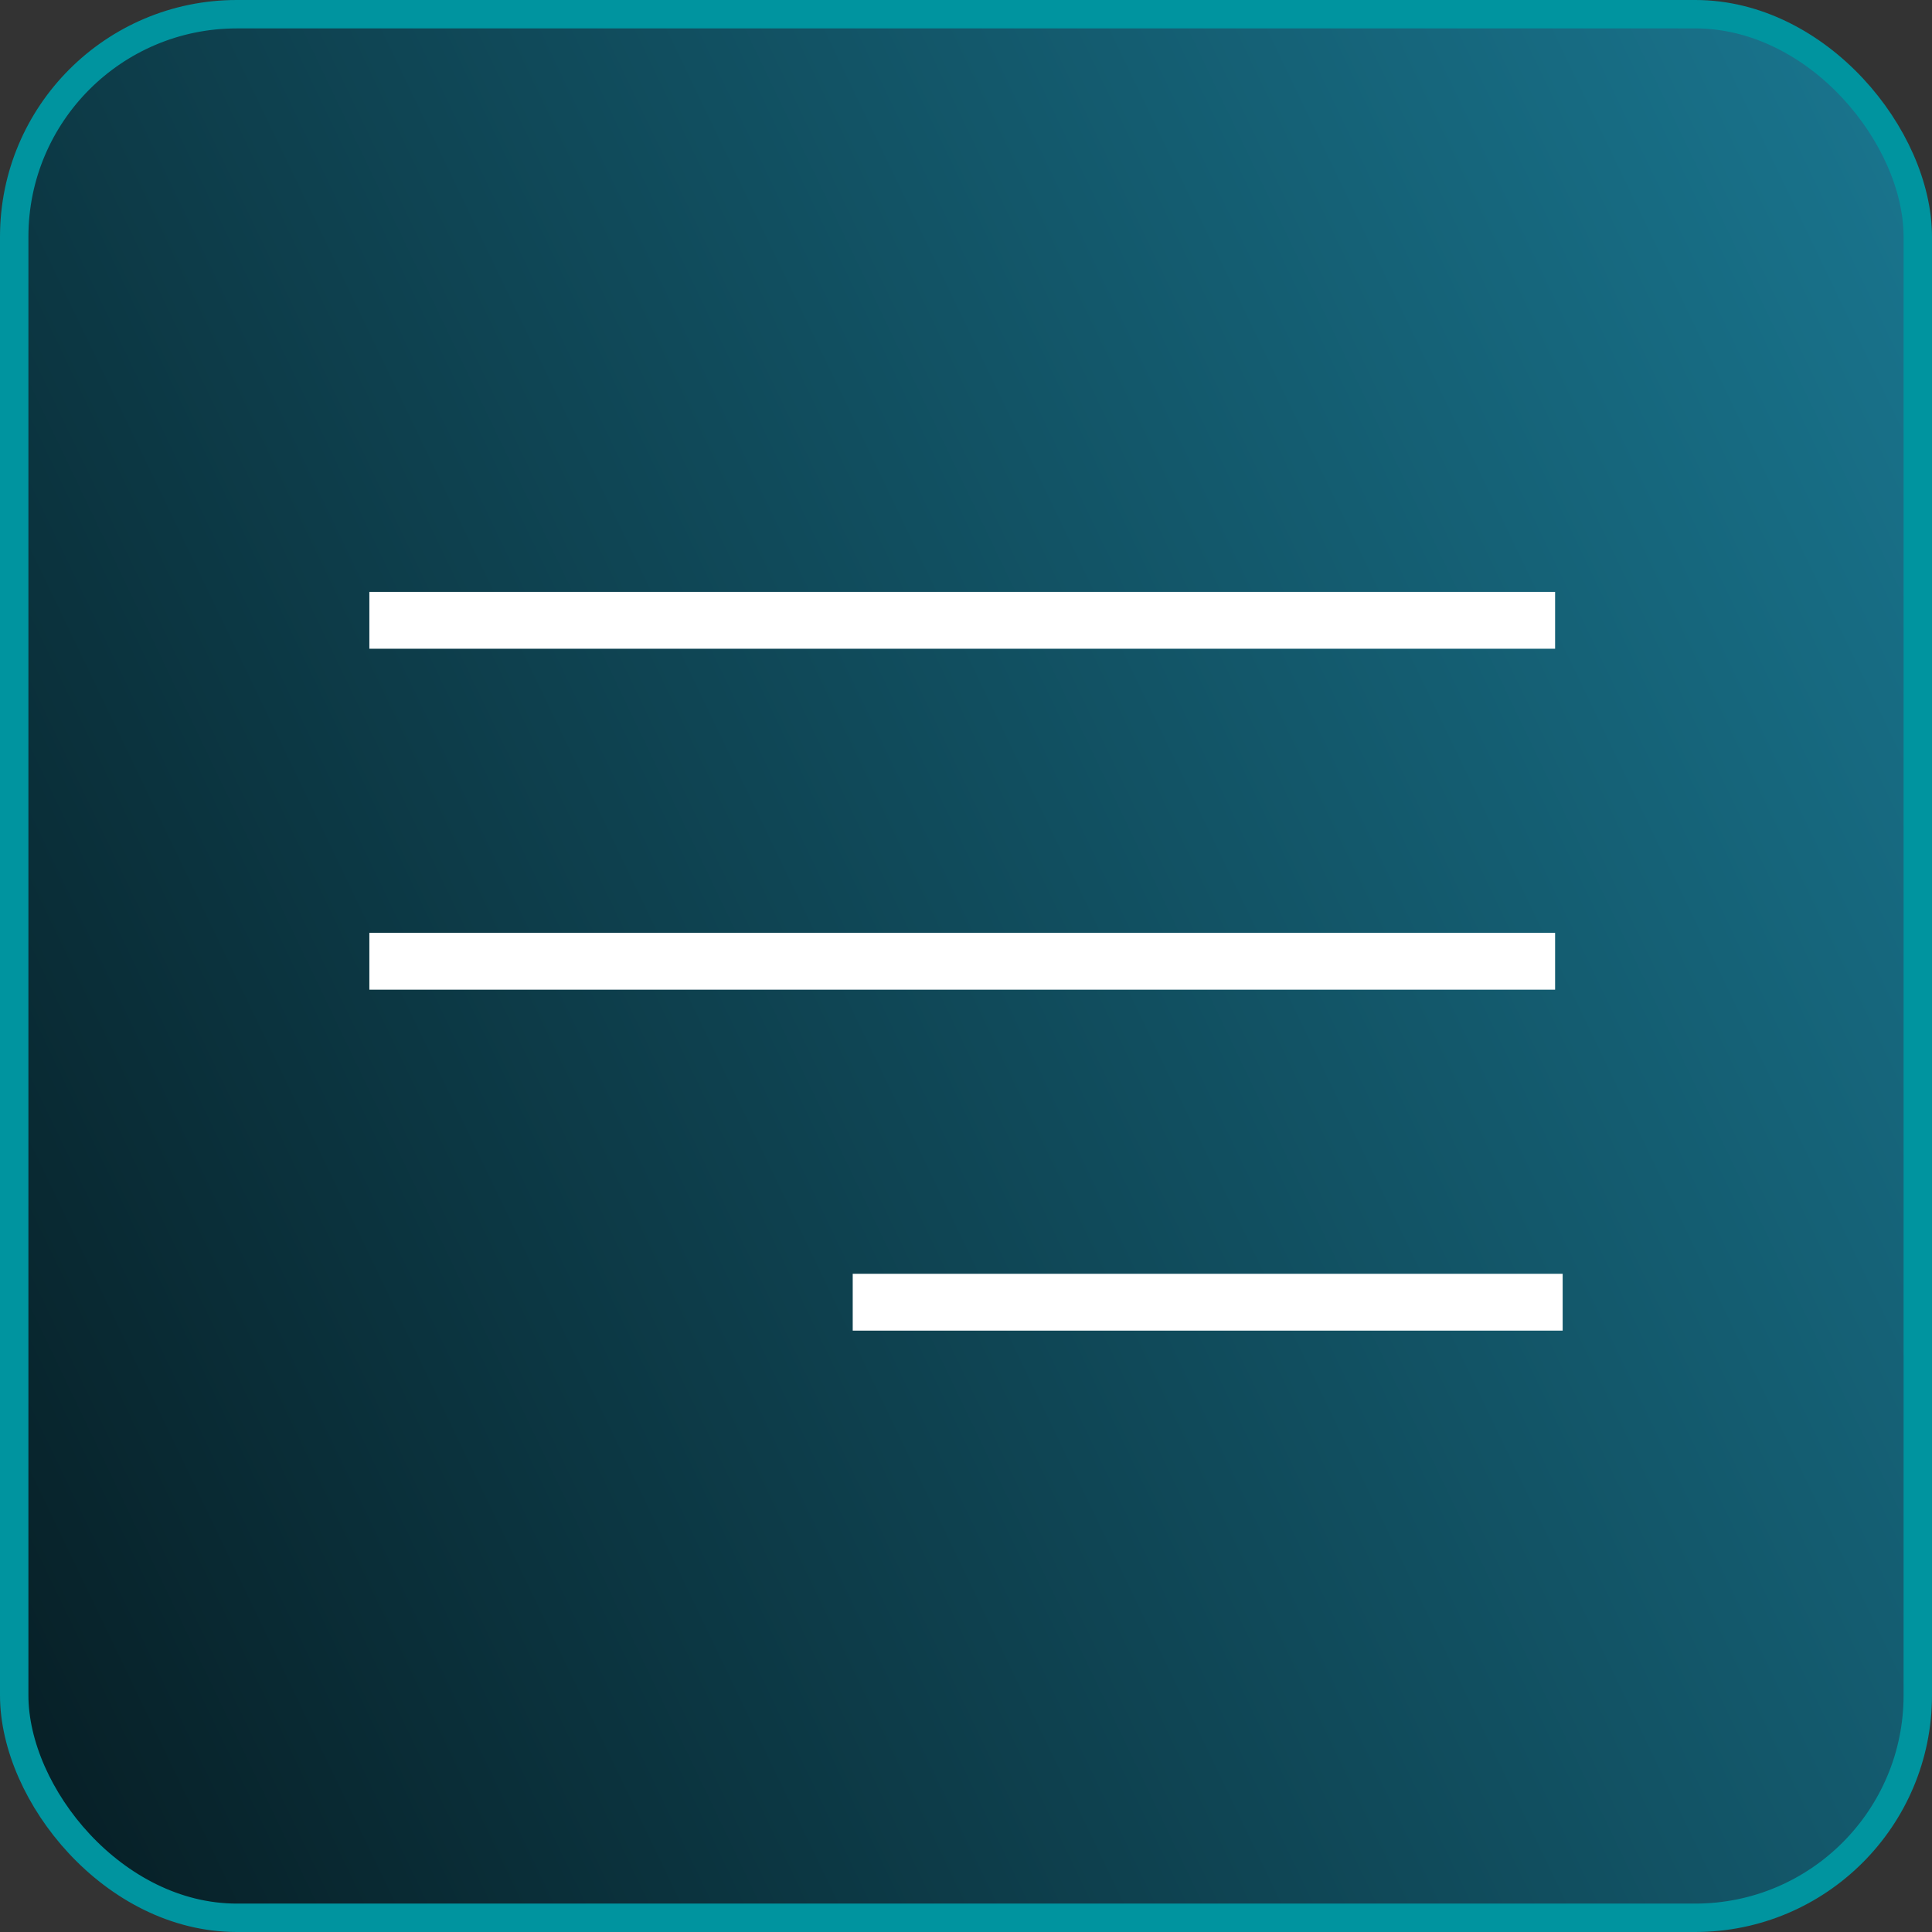
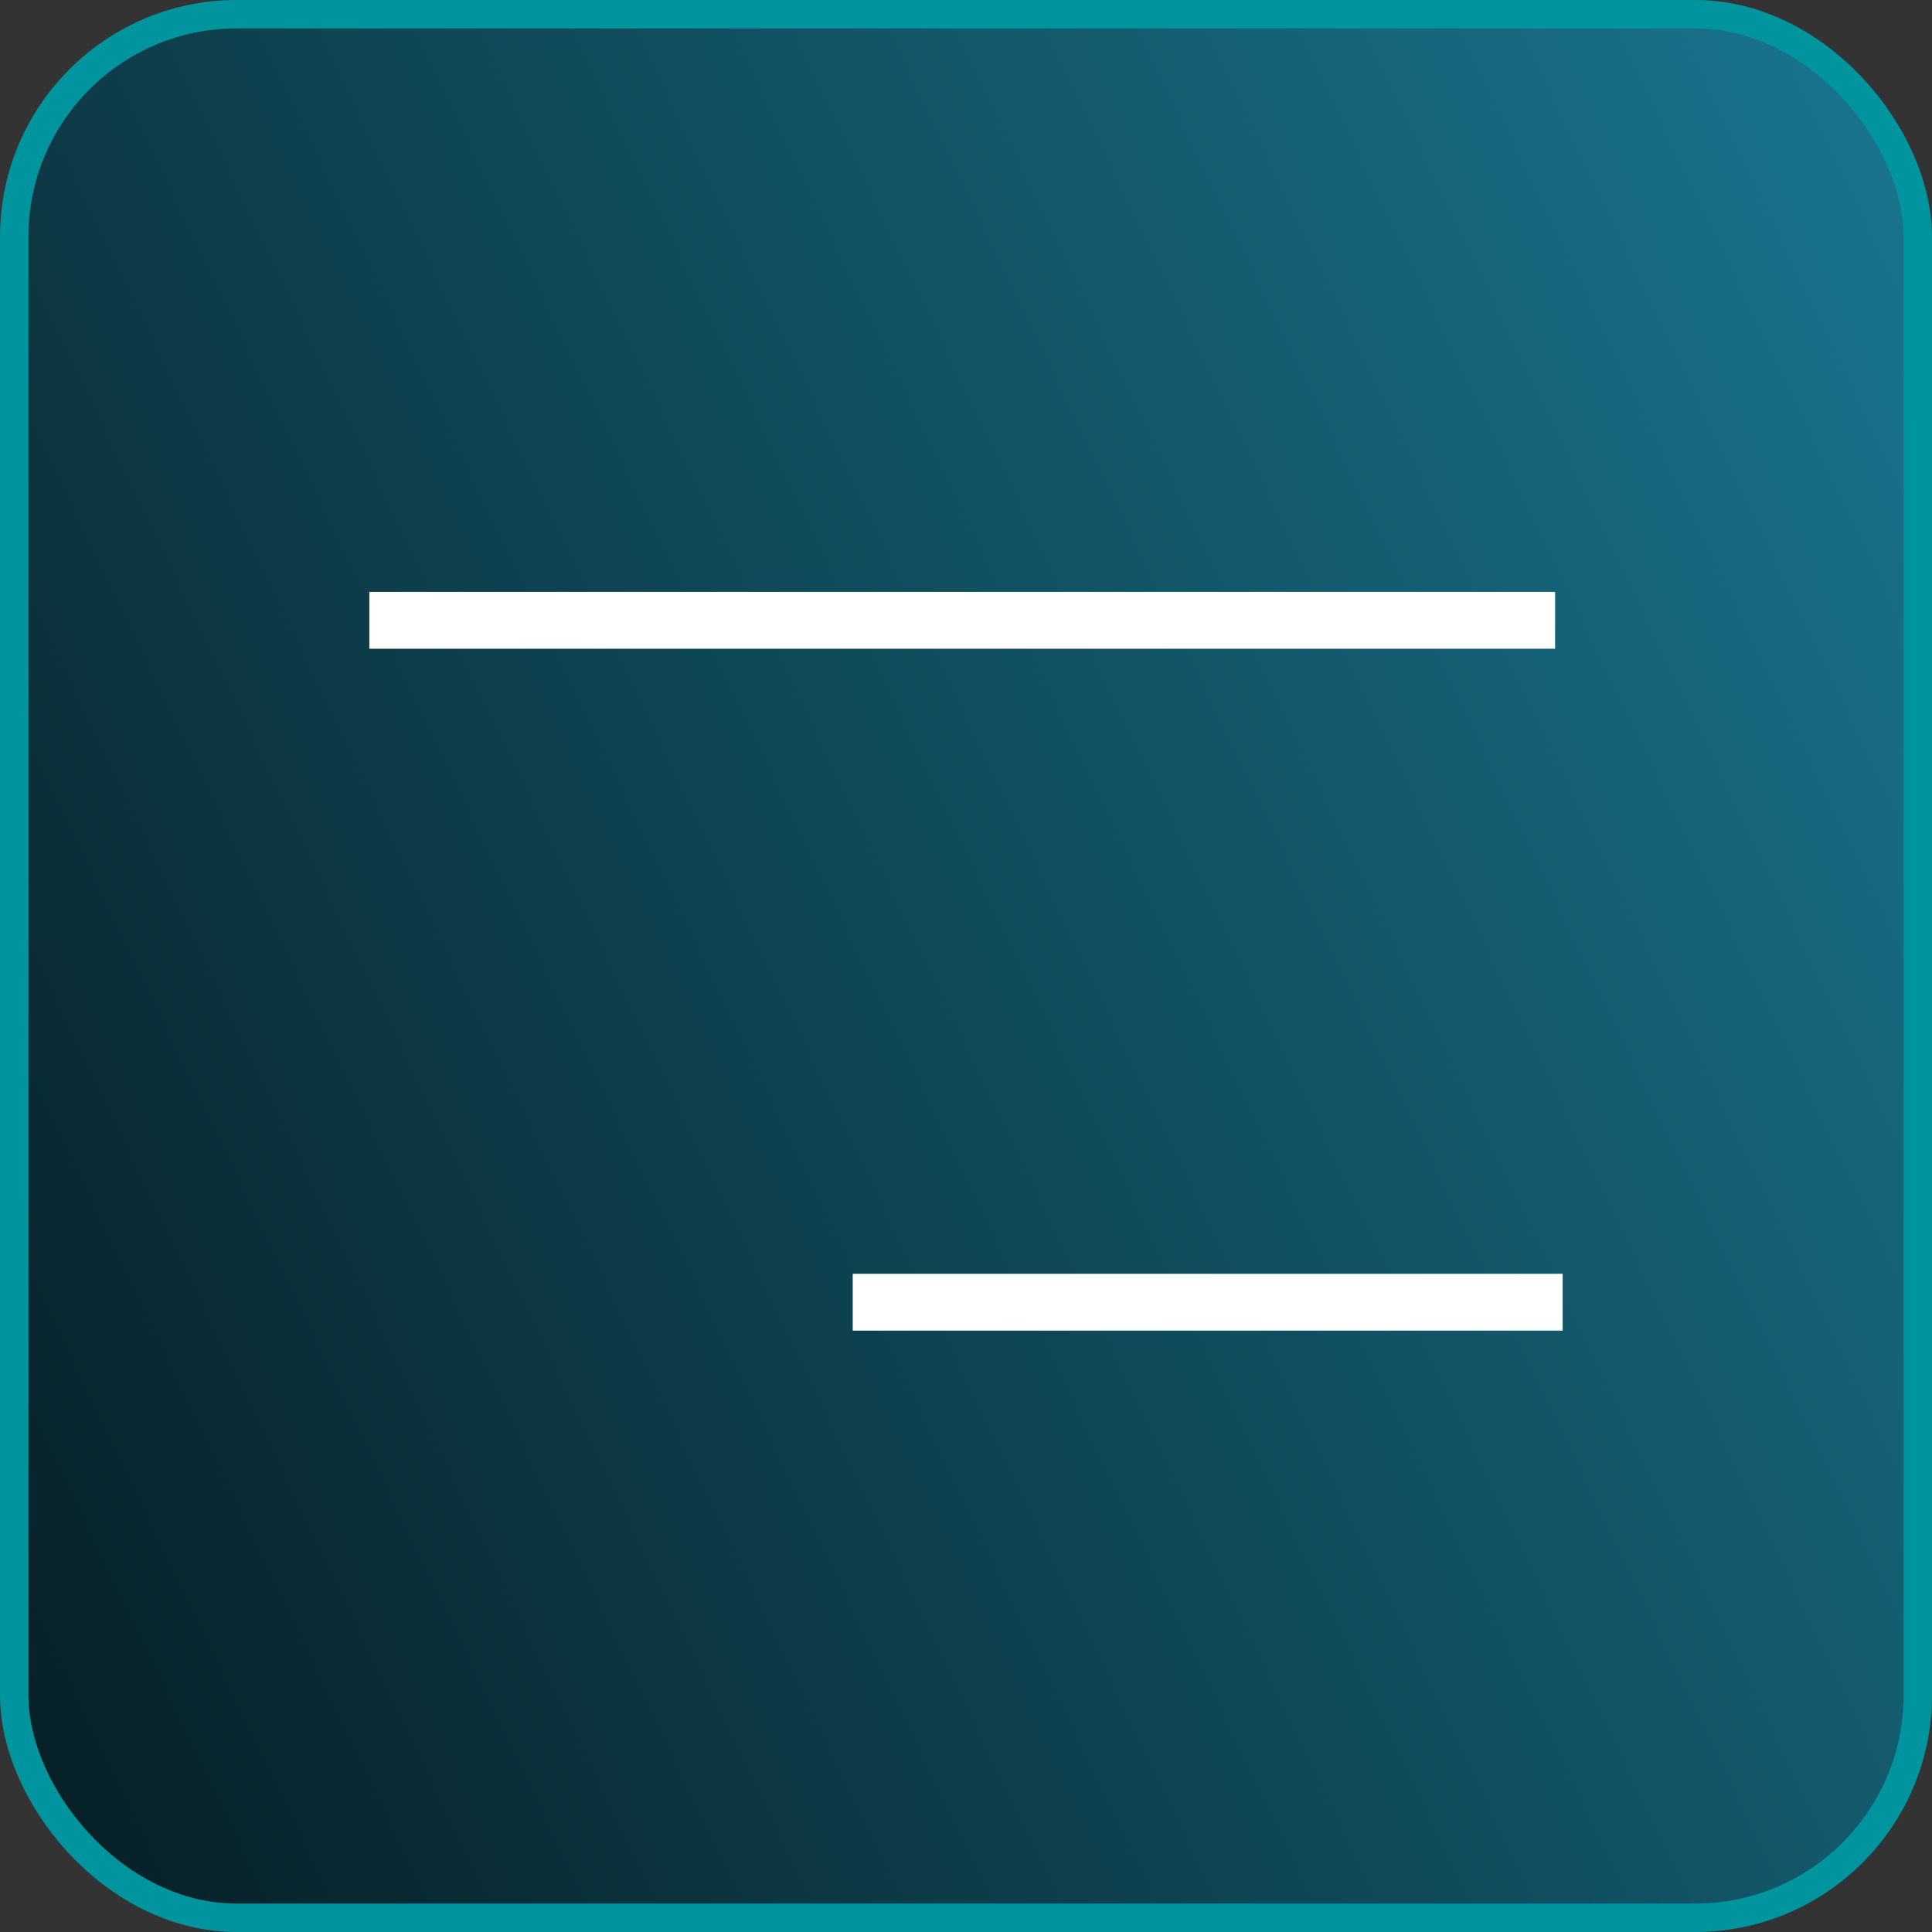
<svg xmlns="http://www.w3.org/2000/svg" width="204" height="204" viewBox="0 0 204 204" fill="none">
  <rect x="0" y="0" width="204" height="204" fill="#333333" stroke="none" />
  <rect x="1.5" y="1.5" width="201" height="201" rx="23.5" fill="url(#paint0_linear_14179_2378)" />
  <rect x="1.5" y="1.5" width="201" height="201" rx="23.5" stroke="#00949F" stroke-width="3" />
  <rect x="39" y="62.5" width="125.203" height="6" fill="white" />
-   <rect x="39" y="98.5" width="125.203" height="6" fill="white" />
  <rect x="90.039" y="134.5" width="74.962" height="6" fill="white" />
  <defs>
    <linearGradient id="paint0_linear_14179_2378" x1="-12.5" y1="154" x2="215.5" y2="44.5" gradientUnits="userSpaceOnUse">
      <stop stop-color="#072027" />
      <stop offset="1" stop-color="#19748D" />
    </linearGradient>
  </defs>
</svg>